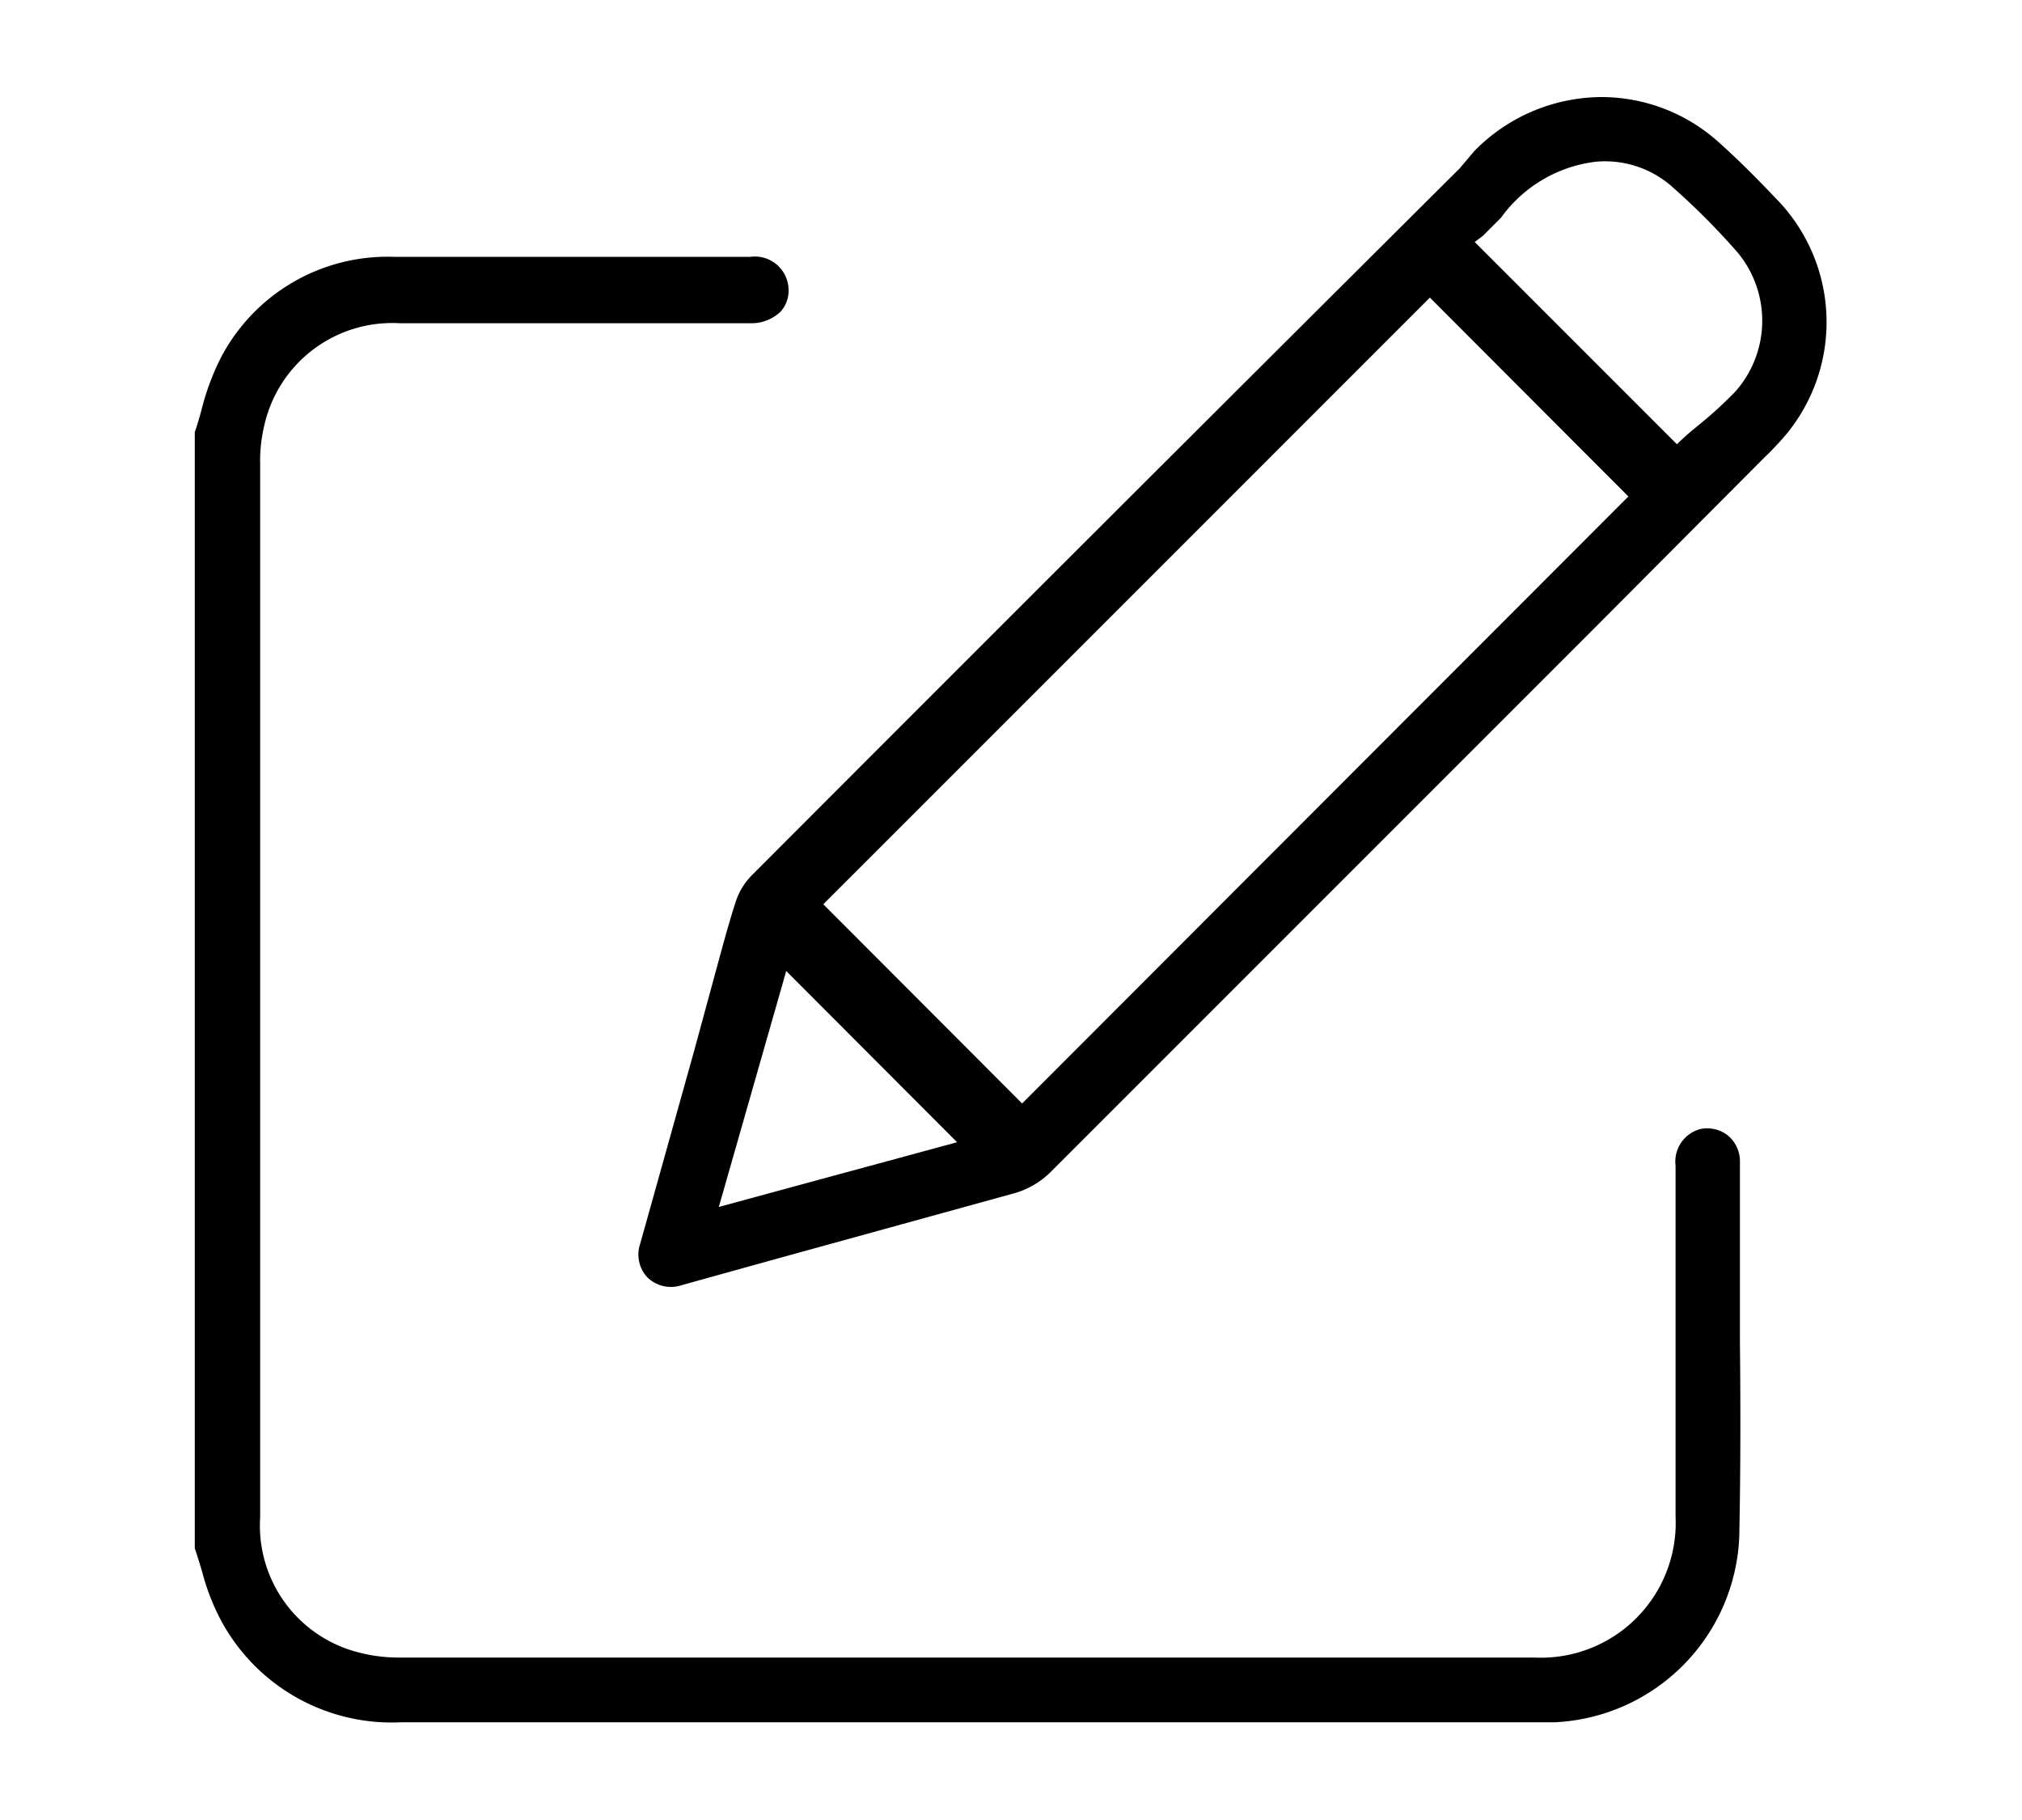
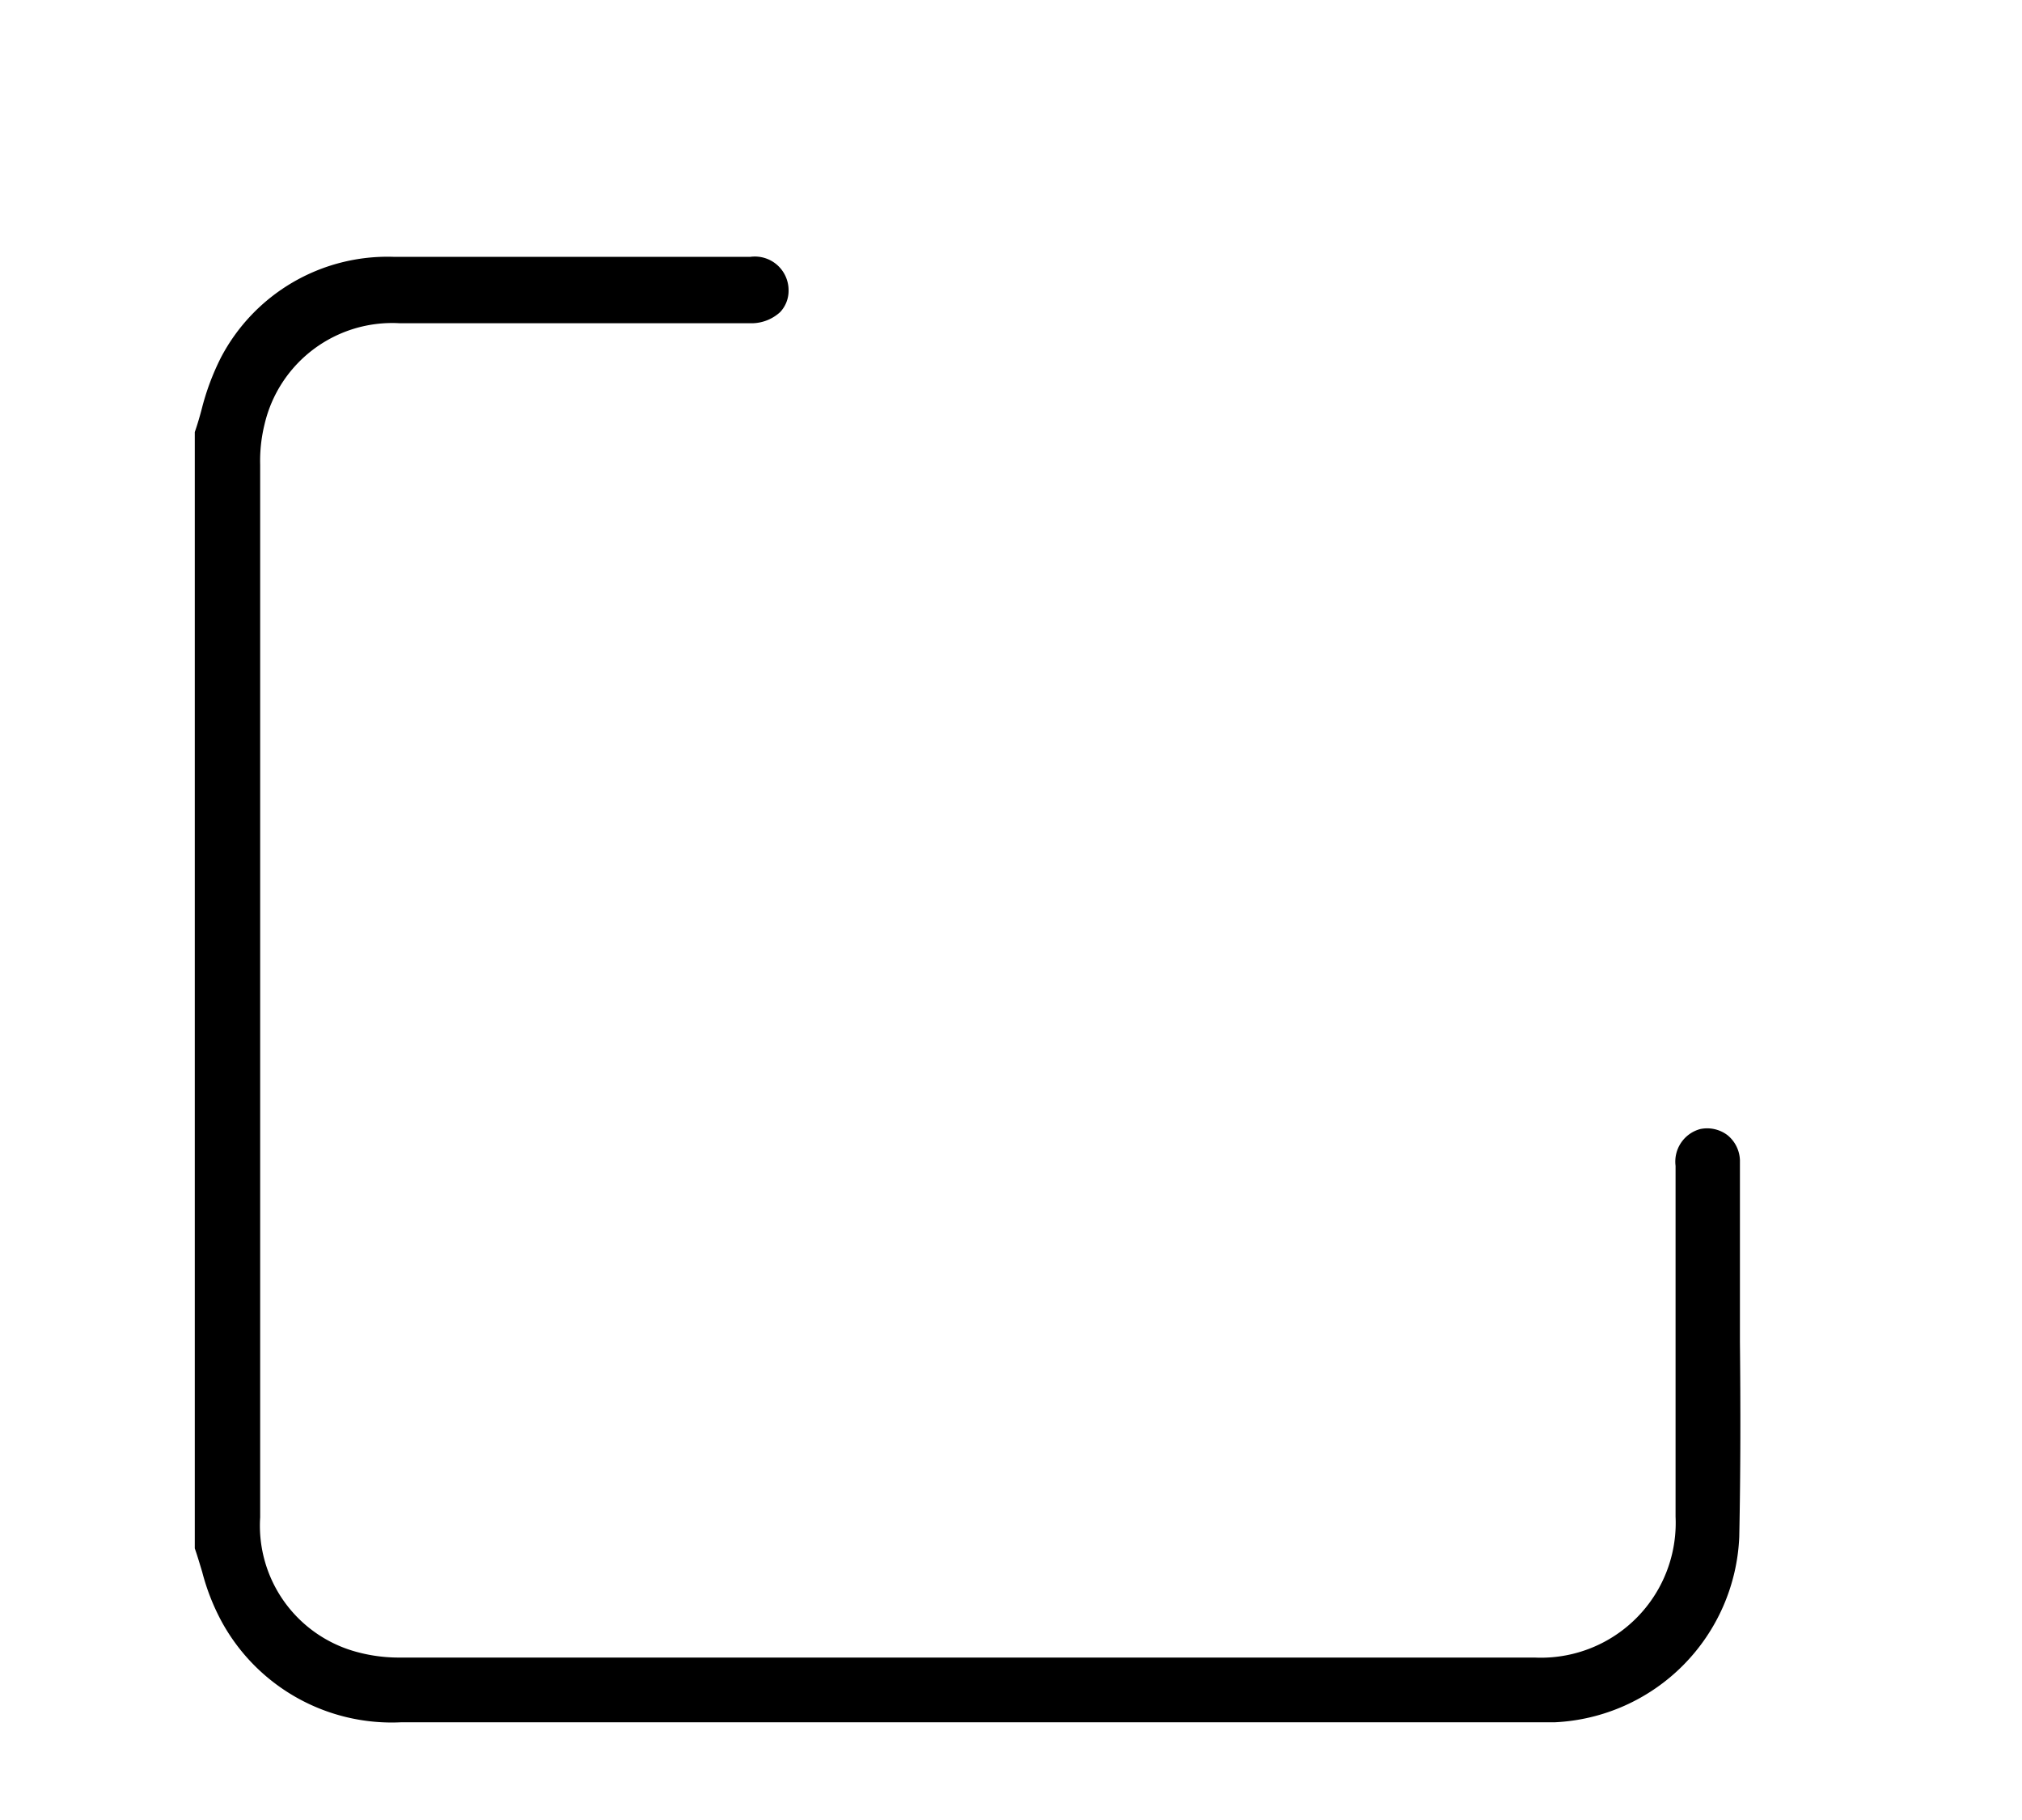
<svg xmlns="http://www.w3.org/2000/svg" id="Layer_1" data-name="Layer 1" width="60" height="54" viewBox="0 0 60 54">
  <path d="M51.61,45.6a5.75,5.75,0,0,1-5.46,5.5l-.66,0H11.92a5.75,5.75,0,0,1-5.35-3A6.57,6.57,0,0,1,6,46.64c-.07-.23-.14-.47-.22-.7V12.82c.08-.23.15-.47.21-.7a7.4,7.4,0,0,1,.56-1.5,5.58,5.58,0,0,1,5.12-3c2.93,0,5.85,0,8.77,0h1.83a1,1,0,0,1,1.13,1,.92.92,0,0,1-.25.64,1.26,1.26,0,0,1-.91.33H11.85a3.89,3.89,0,0,0-4,3,4.53,4.53,0,0,0-.13,1.2q0,15.62,0,31.23a3.88,3.88,0,0,0,2.89,4,4.75,4.75,0,0,0,1.29.16H45.53A4,4,0,0,0,49.72,45V34.59a1,1,0,0,1,.73-1.09,1,1,0,0,1,.81.18,1,1,0,0,1,.37.74c0,.72,0,1.45,0,2.18v3.21C51.65,41.71,51.65,43.67,51.61,45.6Z" />
-   <path d="M52.7,5.89C52.09,5.25,51.54,4.7,51,4.22a5.2,5.2,0,0,0-3.44-1.34,5.31,5.31,0,0,0-3.81,1.6L43.31,5Q32.78,15.48,22.28,26a2,2,0,0,0-.46.79c-.2.62-.37,1.26-.54,1.88l-.68,2.5Q19.81,34,19,36.89a1,1,0,0,0,.2,1,1,1,0,0,0,1,.25l.32-.09,2.52-.7,7-1.93a2.5,2.5,0,0,0,1.18-.69l16-16,5.14-5.16c.15-.14.29-.29.43-.44A5.23,5.23,0,0,0,52.7,5.89ZM21.33,35.81l2-7,5.07,5.08Zm9-3.07-5.9-5.91,18-18,5.89,5.9ZM51.51,11.6a11.87,11.87,0,0,1-1.09,1c-.16.13-.33.27-.48.41l-.18.17-6-6L44,7l.54-.54a4.06,4.06,0,0,1,2.8-1.66,3,3,0,0,1,2.22.69,21.09,21.09,0,0,1,2,2A3.17,3.17,0,0,1,51.51,11.6Z" />
</svg>